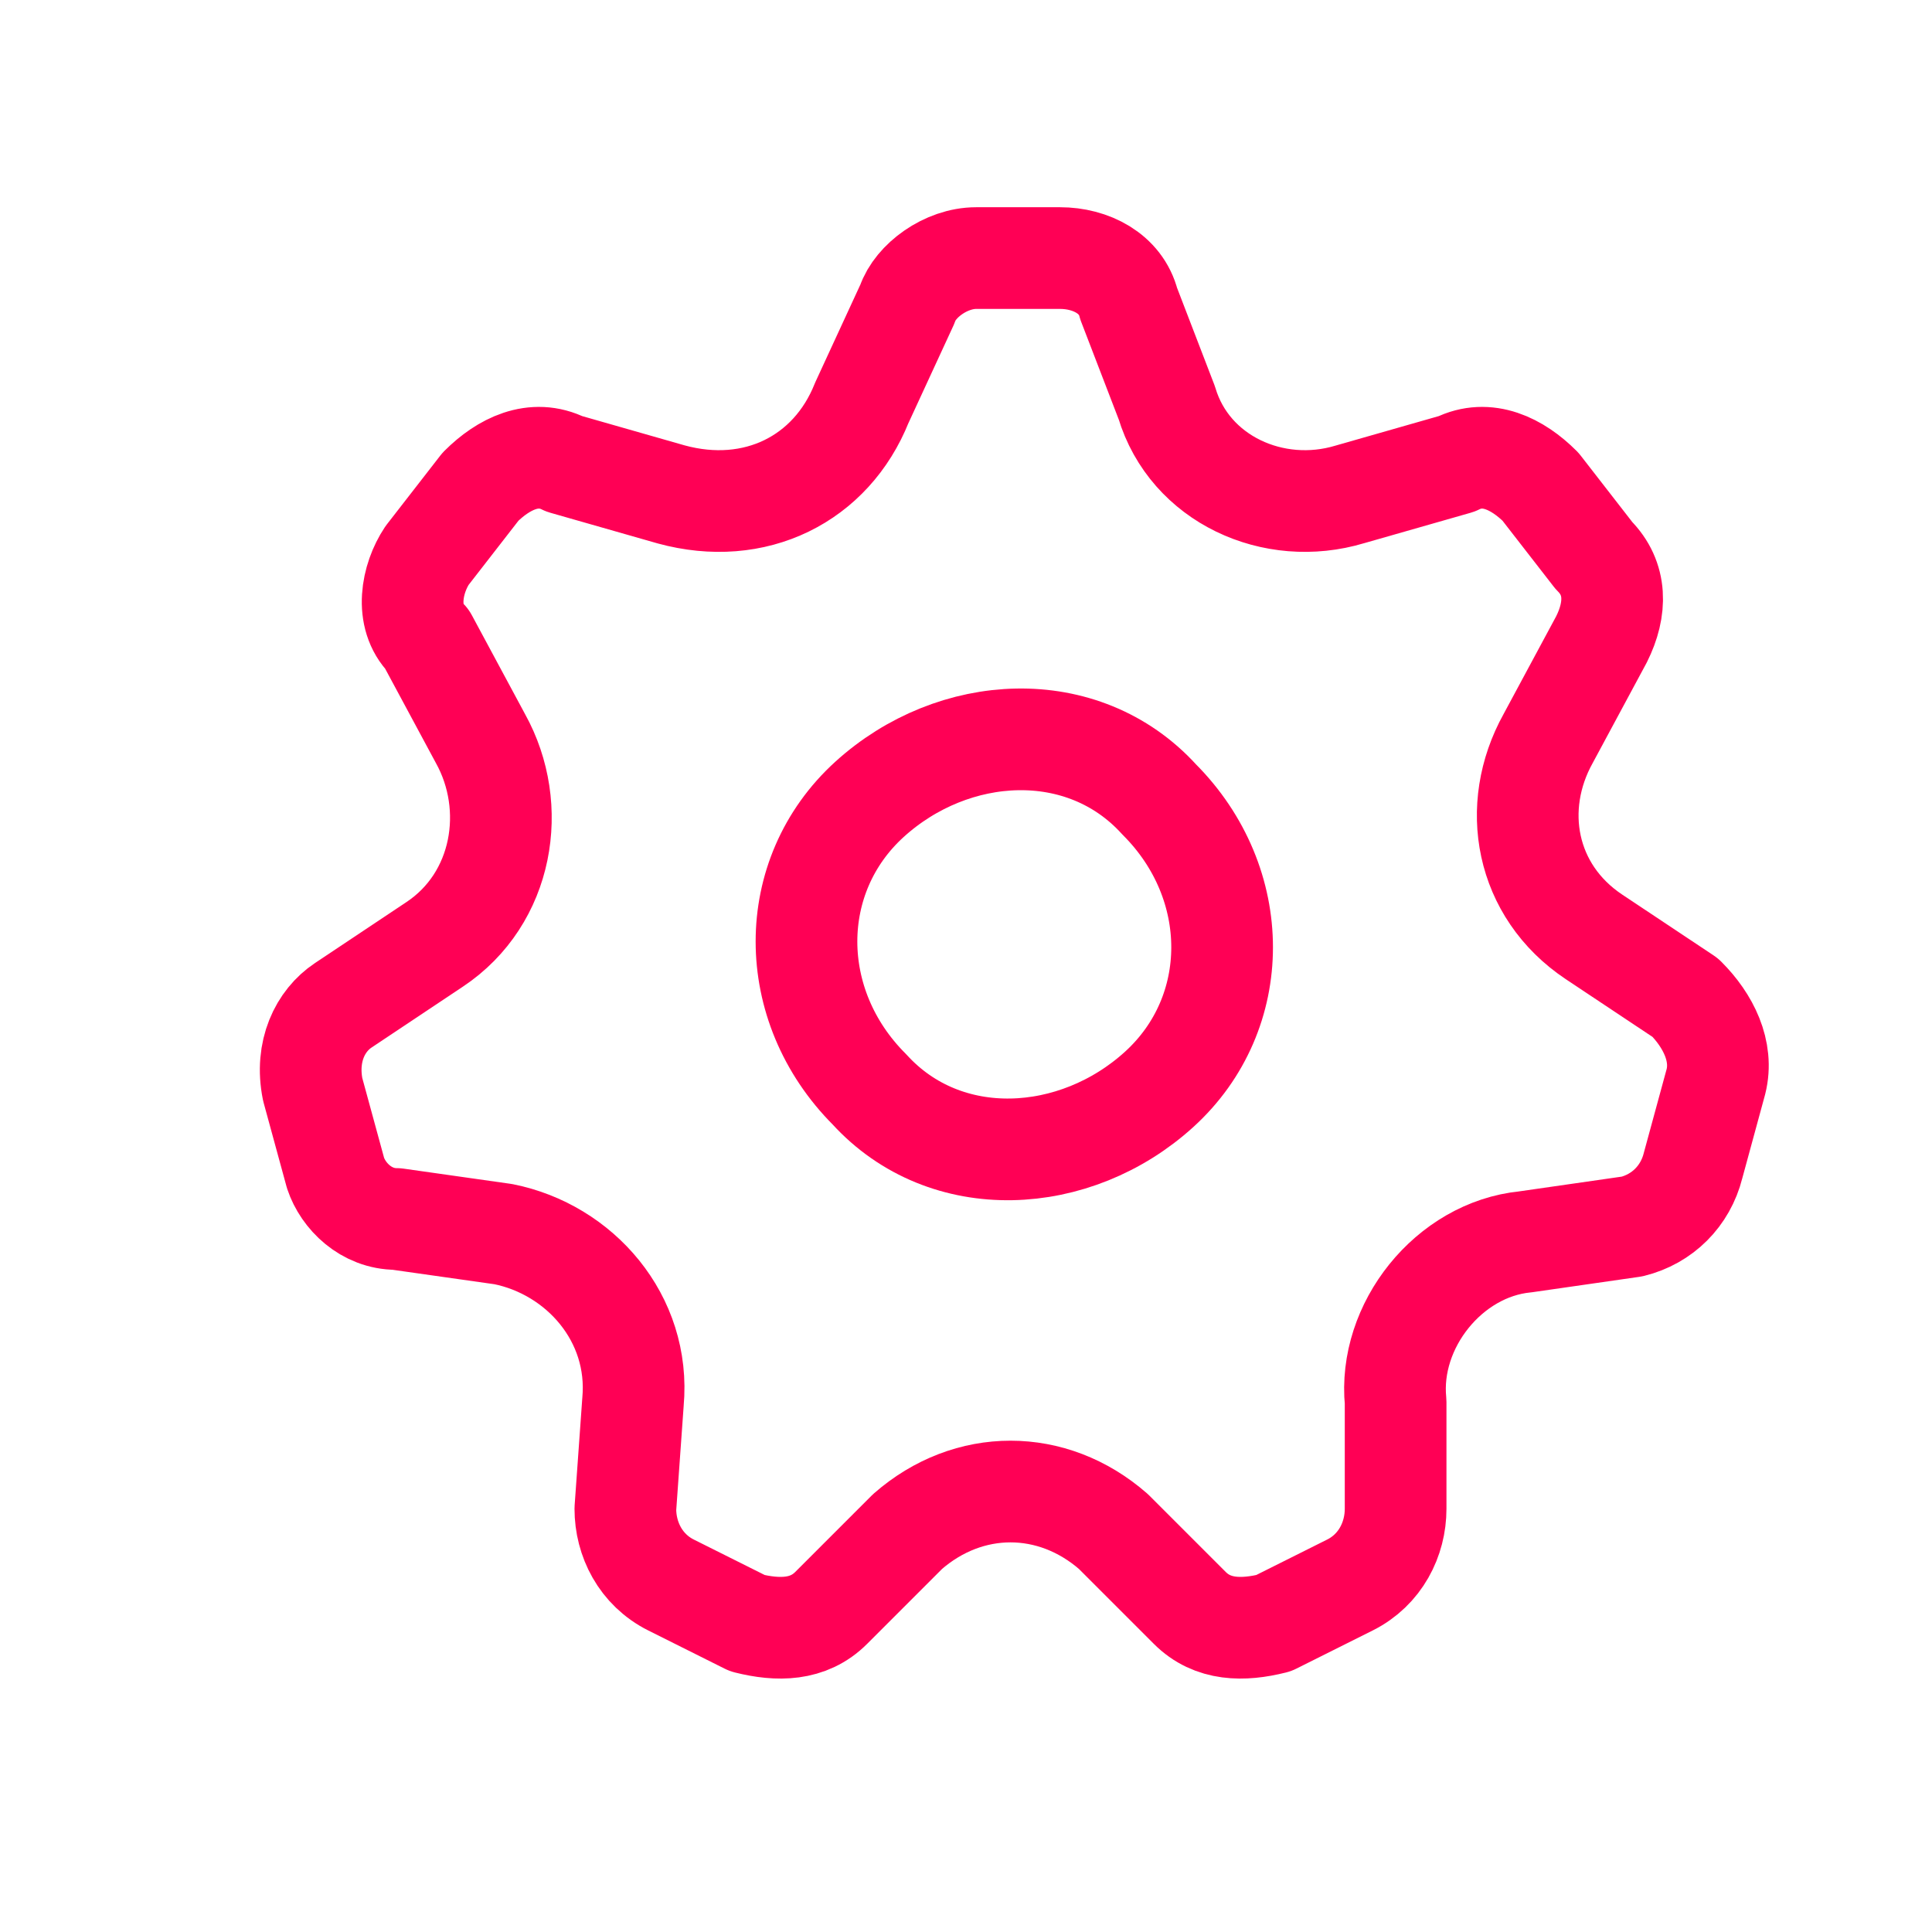
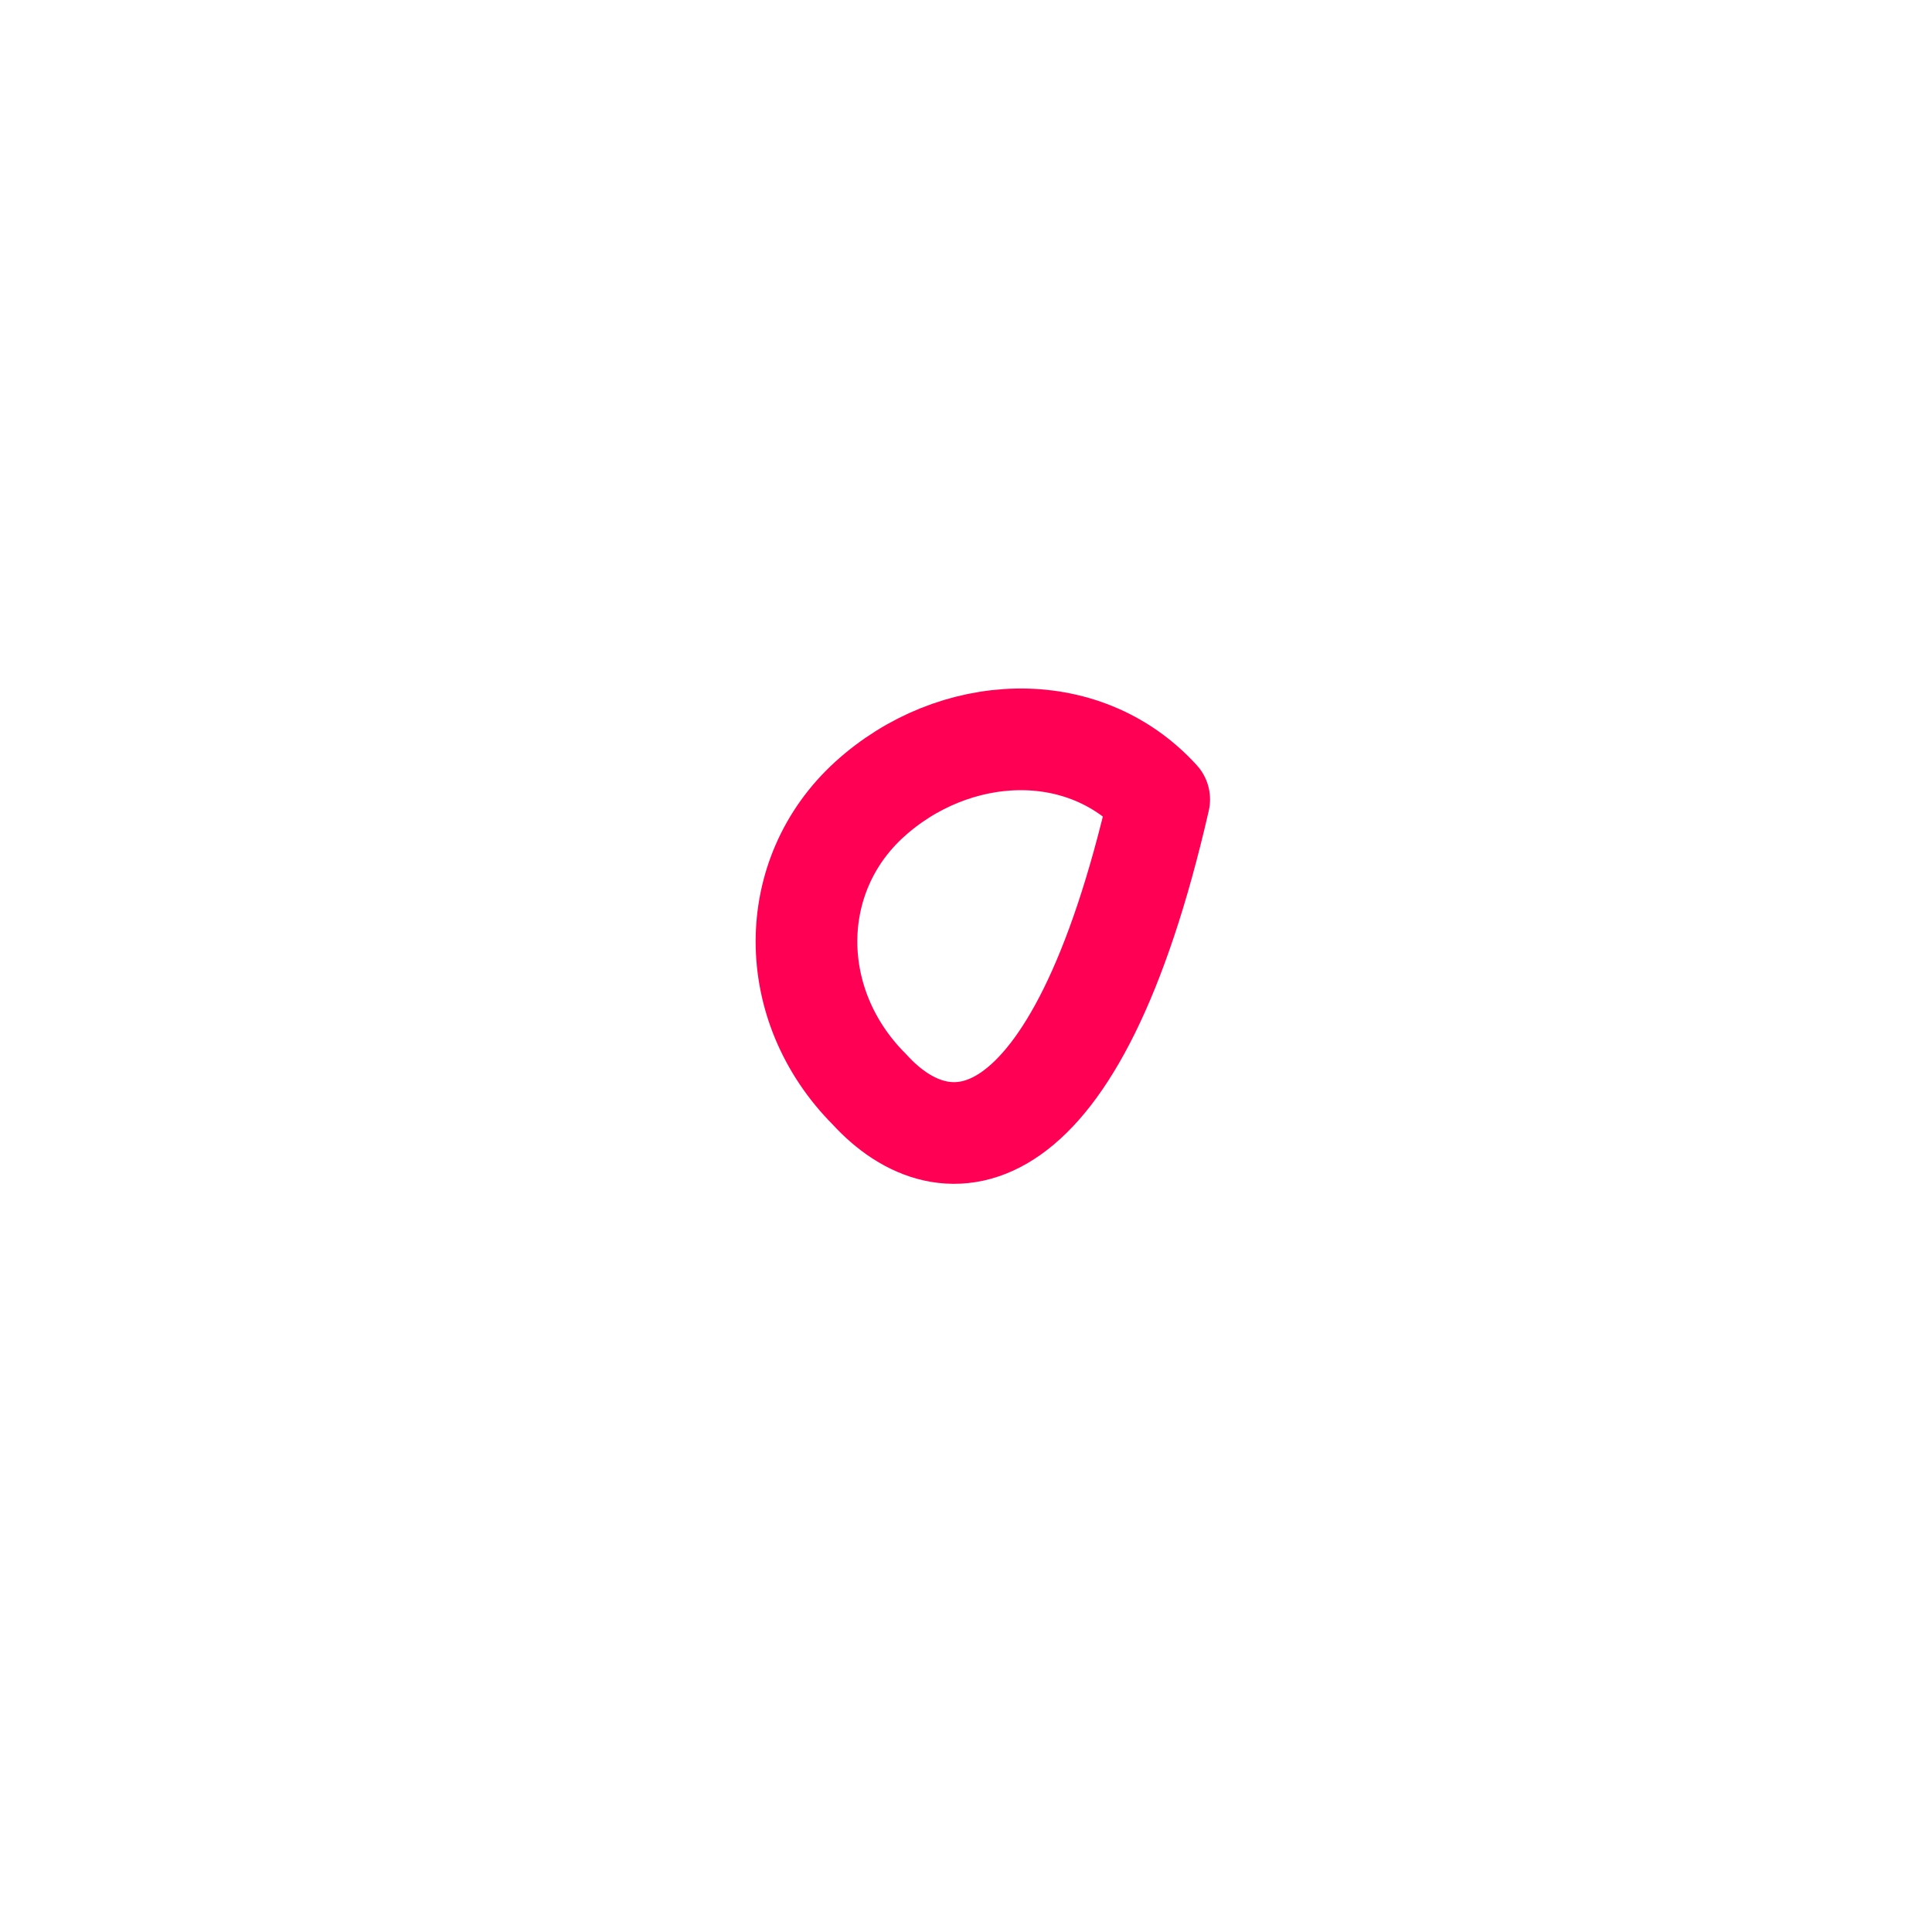
<svg xmlns="http://www.w3.org/2000/svg" width="19" height="19" viewBox="0 0 19 19" fill="none">
  <g clip-path="url(#clip0_2572_2630)">
-     <path d="M3.9 11.988L4.95 12.137C5.7 12.287 6.3 12.963 6.225 13.787L6.15 14.838C6.15 15.137 6.3 15.438 6.6 15.588L7.35 15.963C7.65 16.038 7.95 16.038 8.175 15.812L8.925 15.062C9.525 14.537 10.35 14.537 10.95 15.062L11.7 15.812C11.925 16.038 12.225 16.038 12.525 15.963L13.275 15.588C13.575 15.438 13.725 15.137 13.725 14.838V13.787C13.65 13.037 14.25 12.287 15 12.213L16.05 12.062C16.35 11.988 16.575 11.762 16.65 11.463L16.875 10.637C16.95 10.338 16.8 10.037 16.575 9.812L15.675 9.213C15 8.762 14.85 7.938 15.225 7.263L15.75 6.287C15.9 5.987 15.9 5.688 15.675 5.463L15.15 4.787C14.925 4.562 14.625 4.412 14.325 4.562L13.275 4.862C12.525 5.088 11.7 4.713 11.475 3.962L11.1 2.987C11.025 2.688 10.725 2.538 10.425 2.538H9.6C9.3 2.538 9 2.763 8.925 2.987L8.475 3.962C8.175 4.713 7.425 5.088 6.6 4.862L5.55 4.562C5.25 4.412 4.95 4.562 4.725 4.787L4.2 5.463C4.05 5.688 3.975 6.062 4.2 6.287L4.725 7.263C5.1 7.938 4.95 8.838 4.275 9.287L3.375 9.887C3.15 10.037 3 10.338 3.075 10.713L3.3 11.537C3.375 11.762 3.6 11.988 3.9 11.988Z" stroke="#FF0055" stroke-linecap="round" stroke-linejoin="round" />
-     <path d="M11.4 7.862C12.225 8.688 12.225 9.963 11.4 10.713C10.575 11.463 9.3 11.537 8.55 10.713C7.725 9.887 7.725 8.613 8.55 7.862C9.375 7.112 10.65 7.037 11.4 7.862Z" stroke="#FF0055" stroke-linecap="round" stroke-linejoin="round" />
+     <path d="M11.4 7.862C10.575 11.463 9.3 11.537 8.55 10.713C7.725 9.887 7.725 8.613 8.55 7.862C9.375 7.112 10.65 7.037 11.4 7.862Z" stroke="#FF0055" stroke-linecap="round" stroke-linejoin="round" />
  </g>
  <defs>
    <clipPath id="clip0_2572_2630">
      <rect width="18" height="18" fill="white" transform="translate(0.975 0.287)" />
    </clipPath>
  </defs>
</svg>